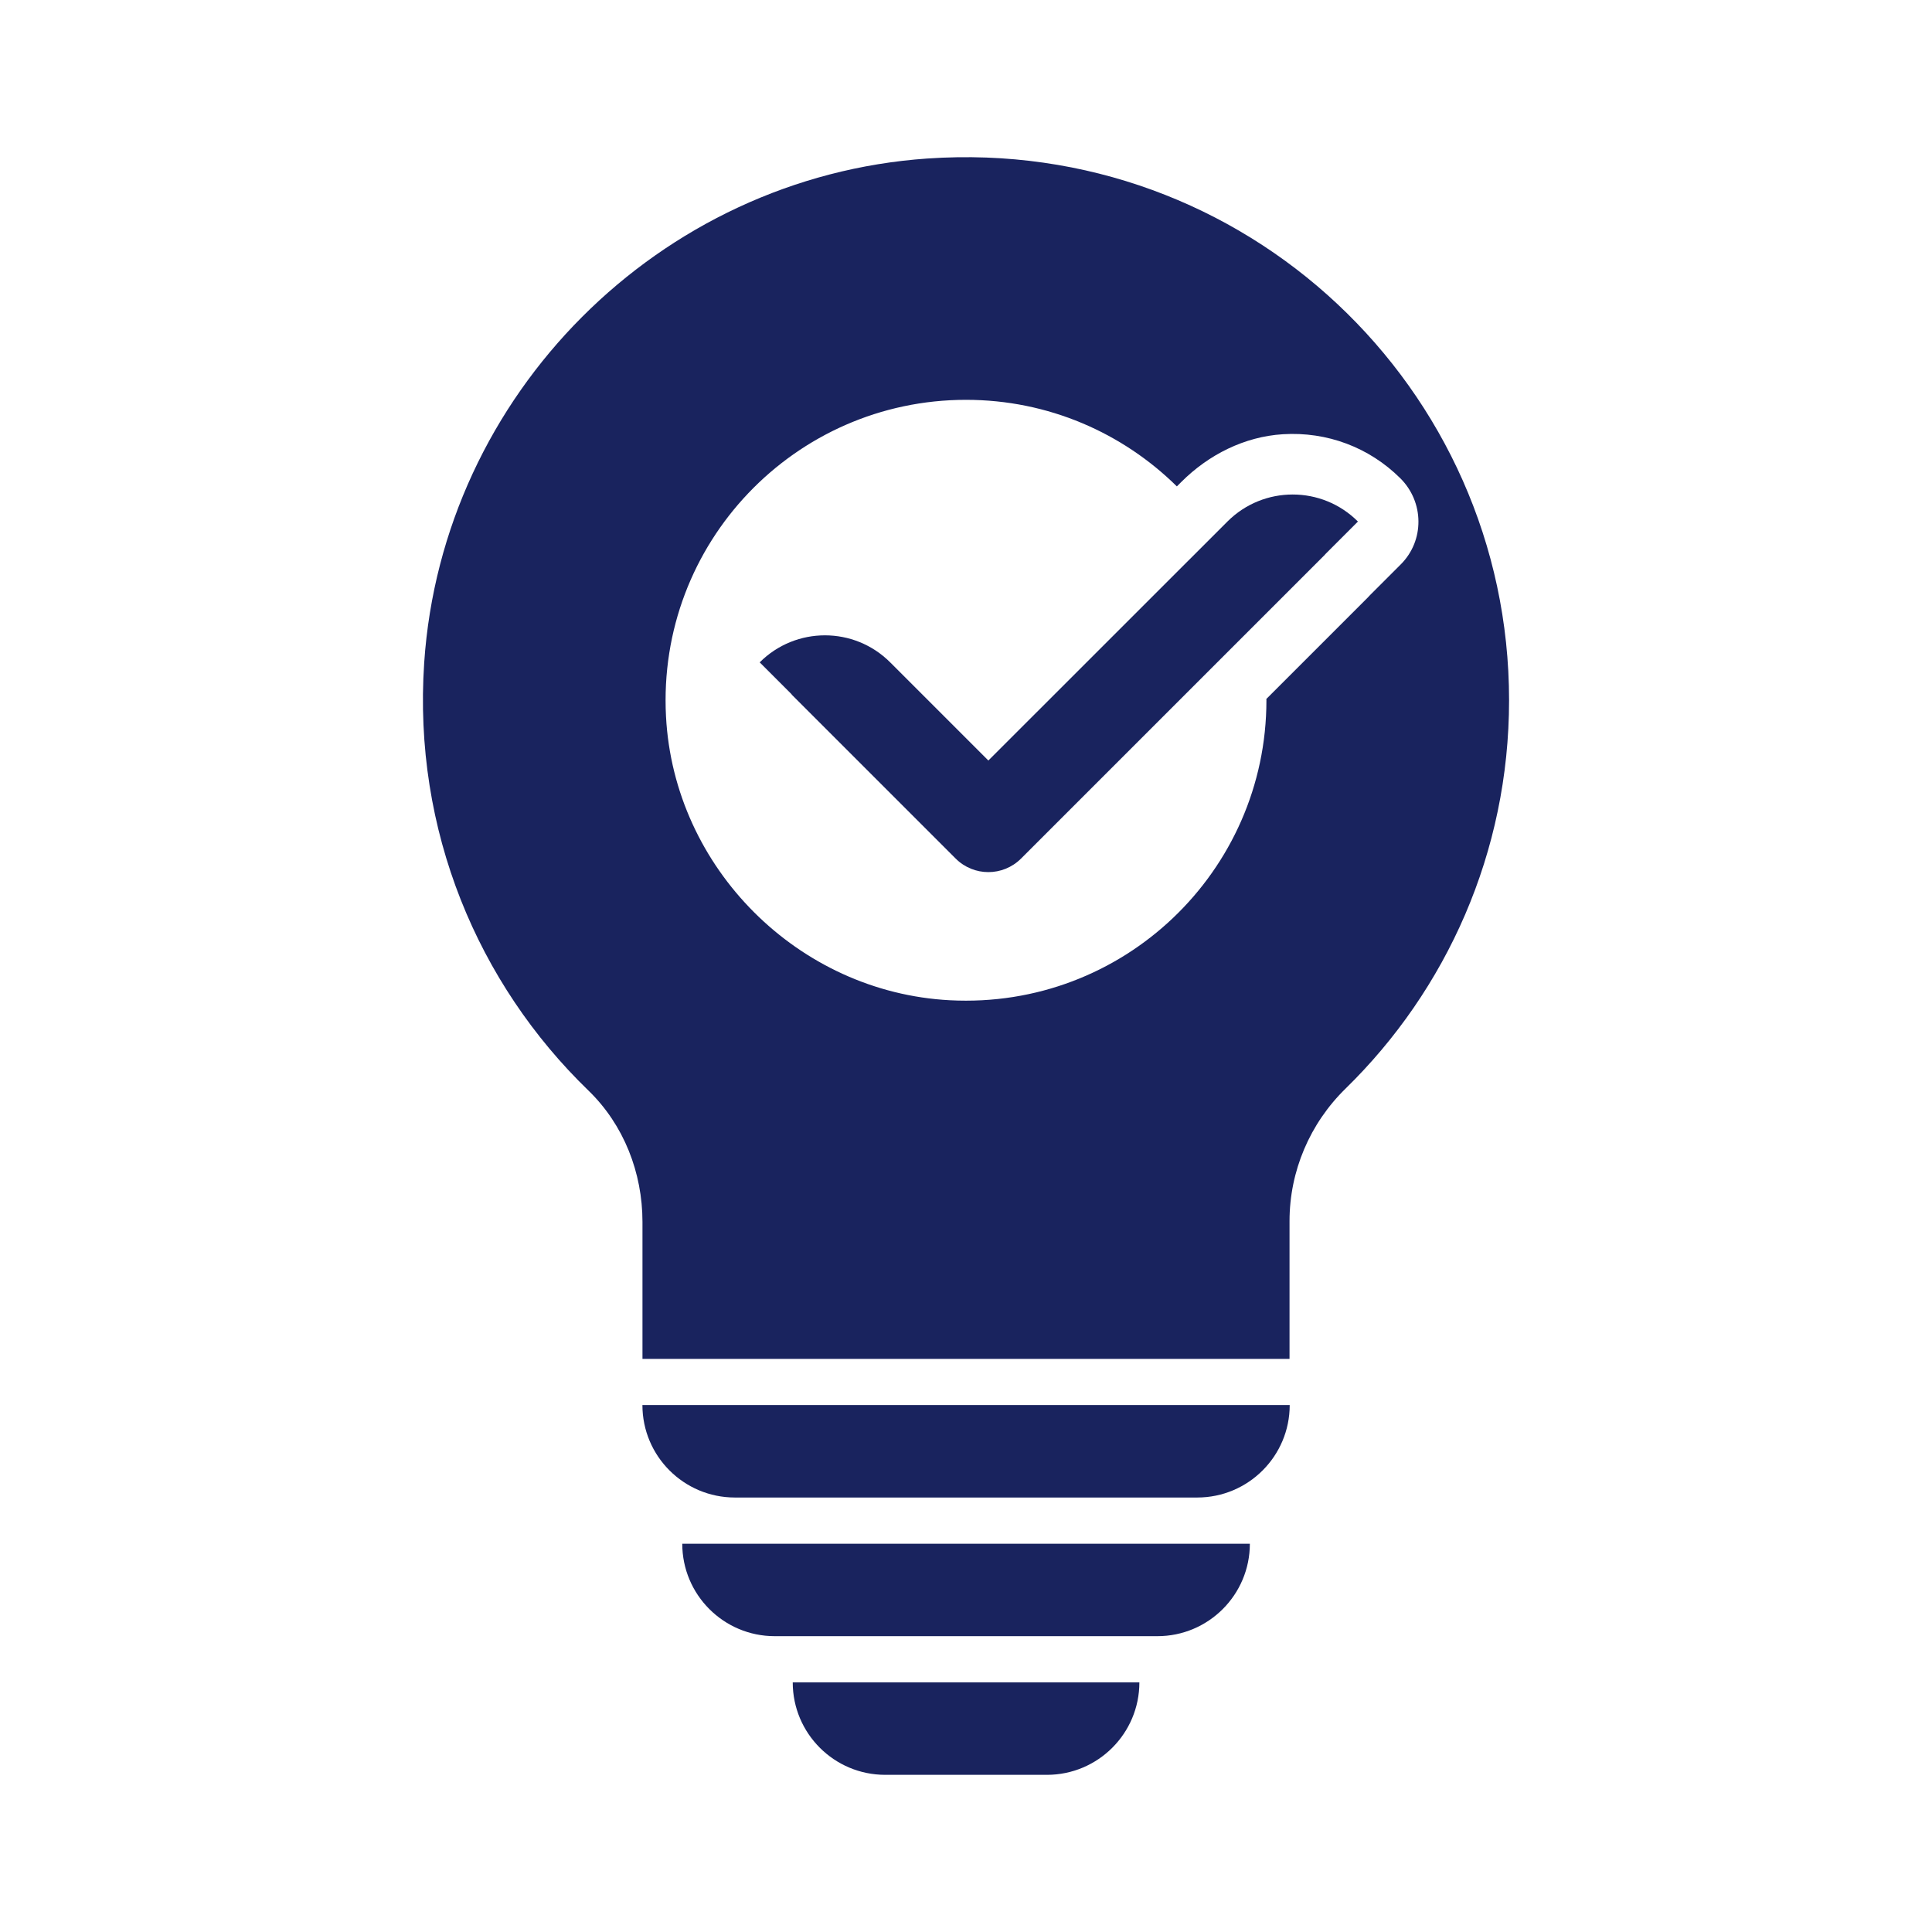
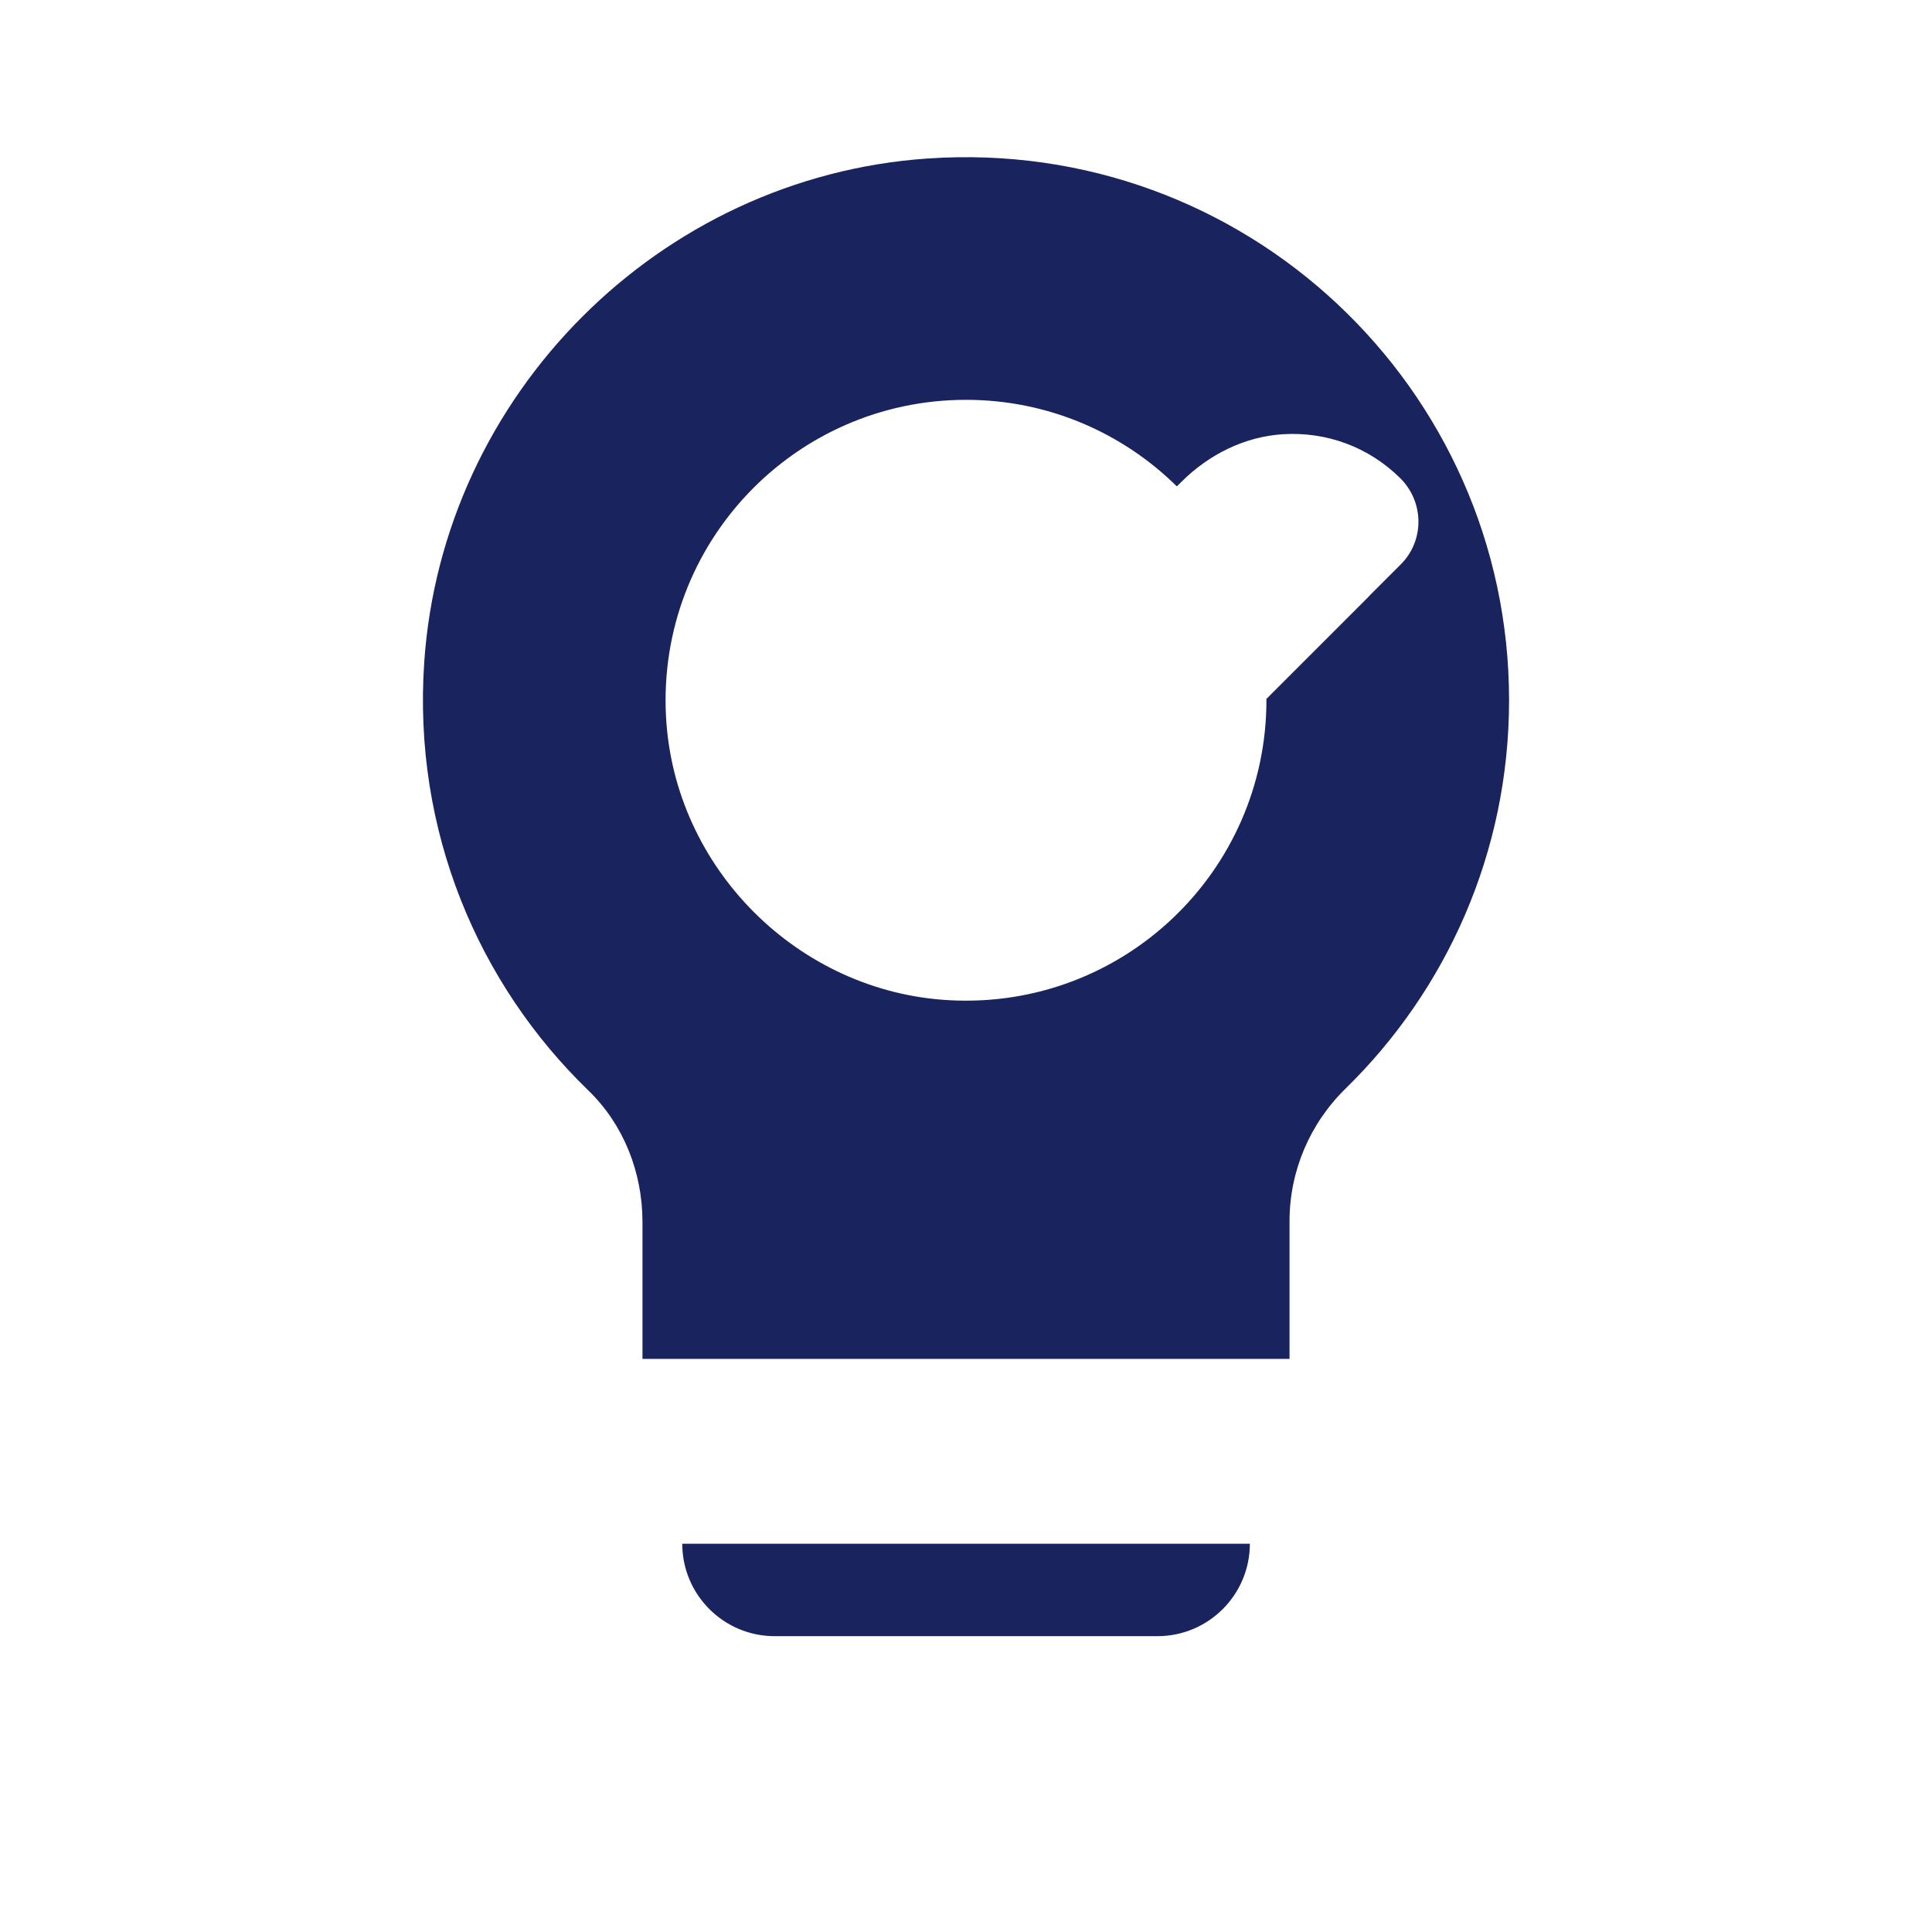
<svg xmlns="http://www.w3.org/2000/svg" id="Layer_1" data-name="Layer 1" viewBox="0 0 2834.65 2834.65">
  <defs>
    <style>
      .cls-1 {
        fill: #19235e;
      }
    </style>
  </defs>
  <path class="cls-1" d="M1360.79,232.56c-393.38,27.14-711.87,346.19-738.4,739.62-16.63,246.64,79.09,471.28,241,627.91,51.86,50.17,79.25,120.53,79.25,192.69v200.96h949.37v-202.2c0-73.23,29.82-143.14,82.19-194.32,148.02-144.66,239.92-346.49,239.92-569.81,0-458.76-387.7-826.97-853.33-794.84ZM2009.99,873.31c-1.15,1.3-2.32,2.55-3.45,3.68l-148.53,148.52c0,.64.1,1.26.1,1.9,0,251.31-210.31,453.49-464.52,440.16-222.49-11.67-404.76-193.93-416.42-416.42-13.33-254.22,188.86-464.52,440.16-464.52,120.61,0,229.81,48.54,309.39,127.02l6.61-6.61c39.98-39.94,92.53-66.43,148.93-69.93,64.85-4.02,126.53,19.25,172.19,64.5,35.15,34.83,35.78,91.47.78,126.46l-45.25,45.24Z" />
-   <path class="cls-1" d="M1992.37,765.21h0c-52.87-52.87-138.58-52.88-191.46-.02-116.93,116.89-233.86,233.78-350.79,350.67l-63.93-63.94c-26.7-26.7-53.4-53.4-80.1-80.1-52.87-52.86-138.58-52.86-191.45,0h0s46.16,46.16,46.16,46.16c.59.63,1,1.36,1.62,1.98l239.75,239.75c13.25,13.24,30.59,19.86,47.95,19.86s34.71-6.62,47.95-19.86l445.61-445.59c.36-.37.6-.8.95-1.17l47.73-47.74Z" />
-   <path class="cls-1" d="M942.57,2061.54h949.7c0,74.85-60.77,135.63-135.63,135.63h-678.45c-74.85,0-135.63-60.77-135.63-135.63h0Z" />
  <path class="cls-1" d="M1001.03,2264.98h832.77c0,74.85-60.77,135.63-135.63,135.63h-561.52c-74.85,0-135.63-60.77-135.63-135.63h0Z" />
-   <path class="cls-1" d="M1163.12,2468.42h508.59c0,74.85-60.77,135.63-135.63,135.63h-237.34c-74.85,0-135.63-60.77-135.63-135.63h0Z" />
</svg>